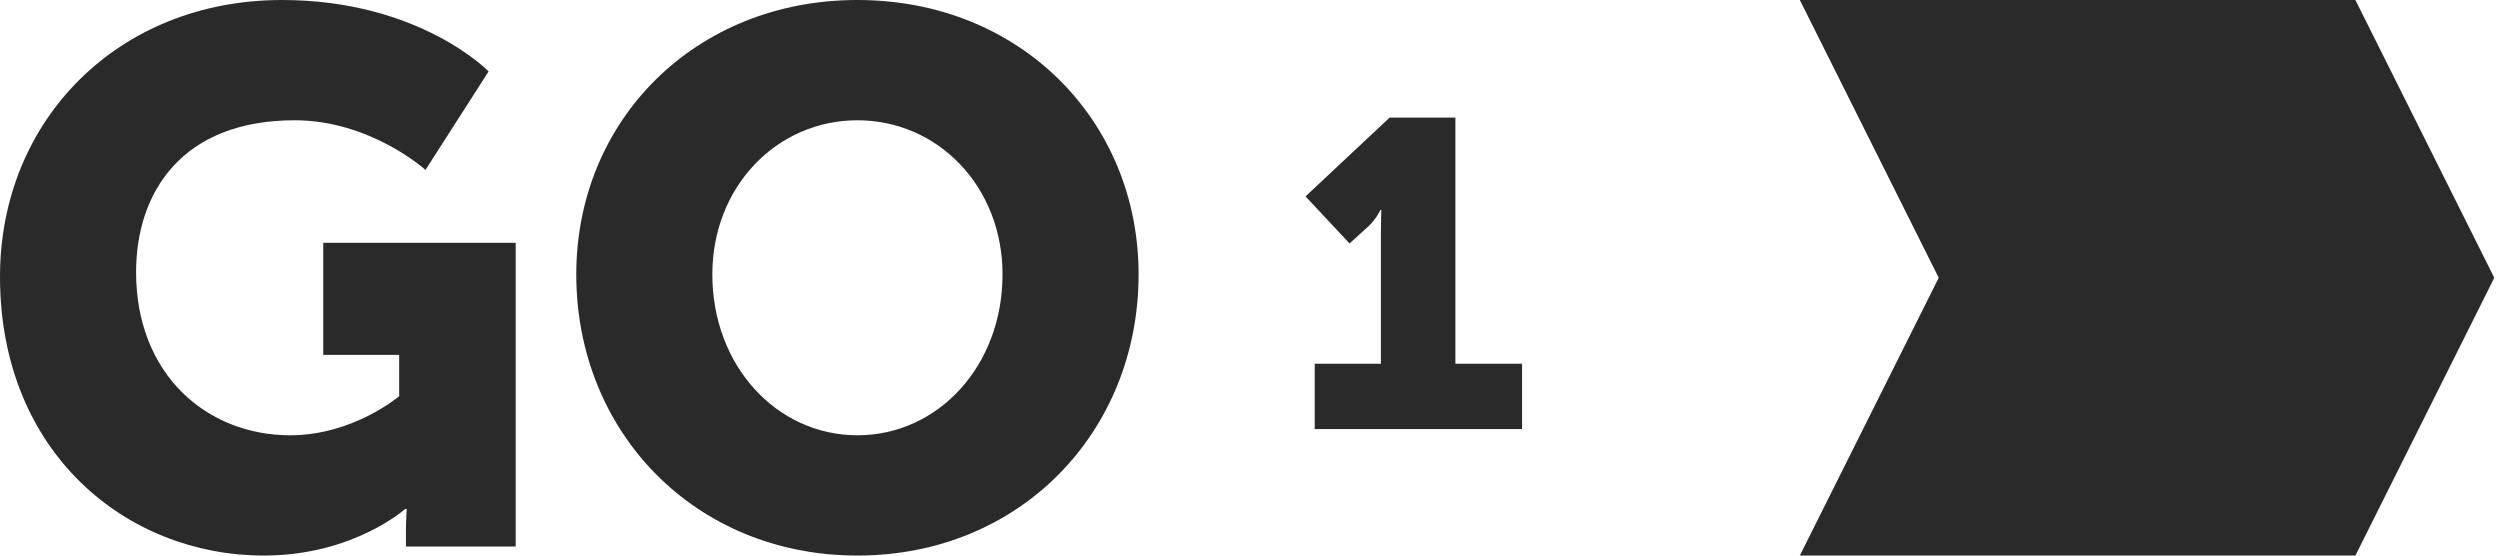
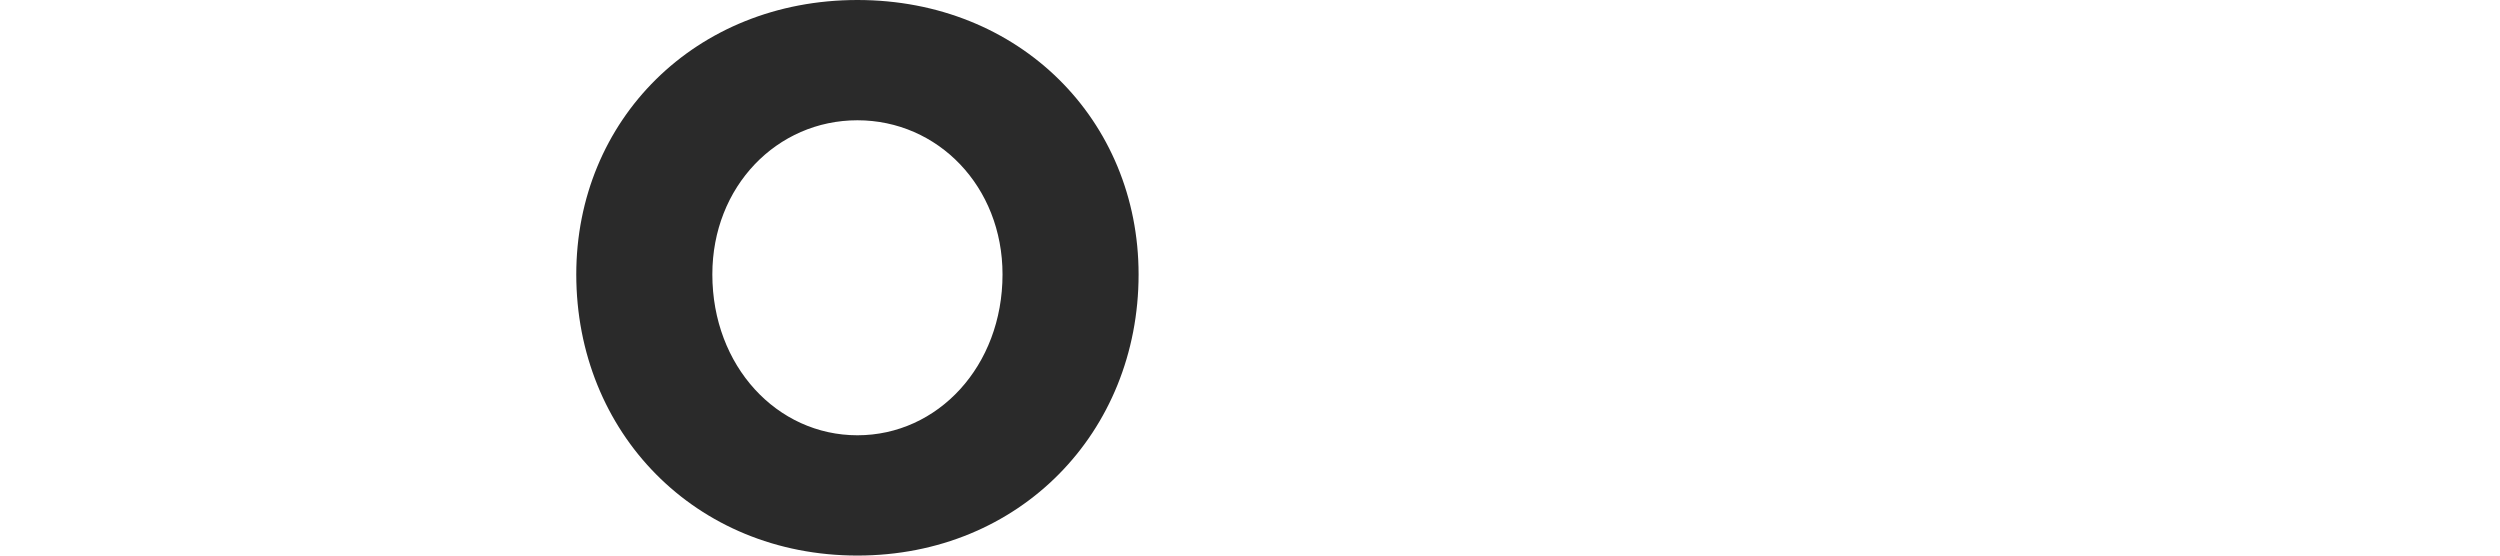
<svg xmlns="http://www.w3.org/2000/svg" xmlns:xlink="http://www.w3.org/1999/xlink" width="108px" height="24px" viewBox="0 0 108 24" version="1.1">
  <title>GO1</title>
  <defs>
-     <polygon id="path-1" points="24.895 0 49.187 0 49.187 24 24.895 24" />
-   </defs>
+     </defs>
  <g id="Page-1" stroke="none" stroke-width="1" fill="none" fill-rule="evenodd">
    <g id="iMac-24&quot;" transform="translate(-1674, -746)">
      <g id="GO1" transform="translate(1674, 746)">
        <g id="Group-6">
-           <path d="M12.178,0 C18.122,0 21.108,3.086 21.108,3.086 L18.381,7.34 C18.381,7.34 16.011,5.196 12.73,5.196 C7.859,5.196 5.879,8.314 5.879,11.757 C5.879,16.173 8.93,18.804 12.535,18.804 C15.264,18.804 17.244,17.115 17.244,17.115 L17.244,15.329 L13.964,15.329 L13.964,10.49 L22.278,10.49 L22.278,23.61 L17.536,23.61 L17.536,22.961 C17.536,22.473 17.57,21.986 17.57,21.986 L17.504,21.986 C17.504,21.986 15.264,24 11.399,24 C5.456,24 0,19.55 0,11.952 C0,5.196 5.098,0 12.178,0" id="Fill-1" fill="#2A2A2A" />
          <mask id="mask-2" fill="white">
            <use xlink:href="#path-1" />
          </mask>
          <g id="Clip-5" />
          <path d="M37.041,18.804 C40.516,18.804 43.309,15.816 43.309,11.854 C43.309,8.054 40.516,5.196 37.041,5.196 C33.566,5.196 30.773,8.054 30.773,11.854 C30.773,15.816 33.566,18.804 37.041,18.804 M37.041,0 C44.055,0 49.187,5.196 49.187,11.854 C49.187,18.674 44.055,24 37.041,24 C30.027,24 24.895,18.674 24.895,11.854 C24.895,5.196 30.027,0 37.041,0" id="Fill-4" fill="#2A2A2A" />
-           <path d="M56.795,15.712 L59.655,15.712 L59.655,10.103 C59.655,9.595 59.674,9.068 59.674,9.068 L59.637,9.068 C59.637,9.068 59.467,9.445 59.11,9.784 L58.3,10.517 L56.399,8.485 L60.032,5.079 L62.873,5.079 L62.873,15.712 L65.753,15.712 L65.753,18.535 L56.795,18.535 L56.795,15.712 Z" id="Fill-7" fill="#2A2A2A" />
        </g>
        <g id="Brand/GO1/Symbol" transform="translate(77.753, 0)" fill="#2A2A2A">
-           <polygon id="Path-3-Copy" points="9.17559679e-14 -1.99840144e-15 24 0 30 12 24 24 9.17559679e-14 24 6 12" />
-         </g>
+           </g>
      </g>
    </g>
  </g>
</svg>